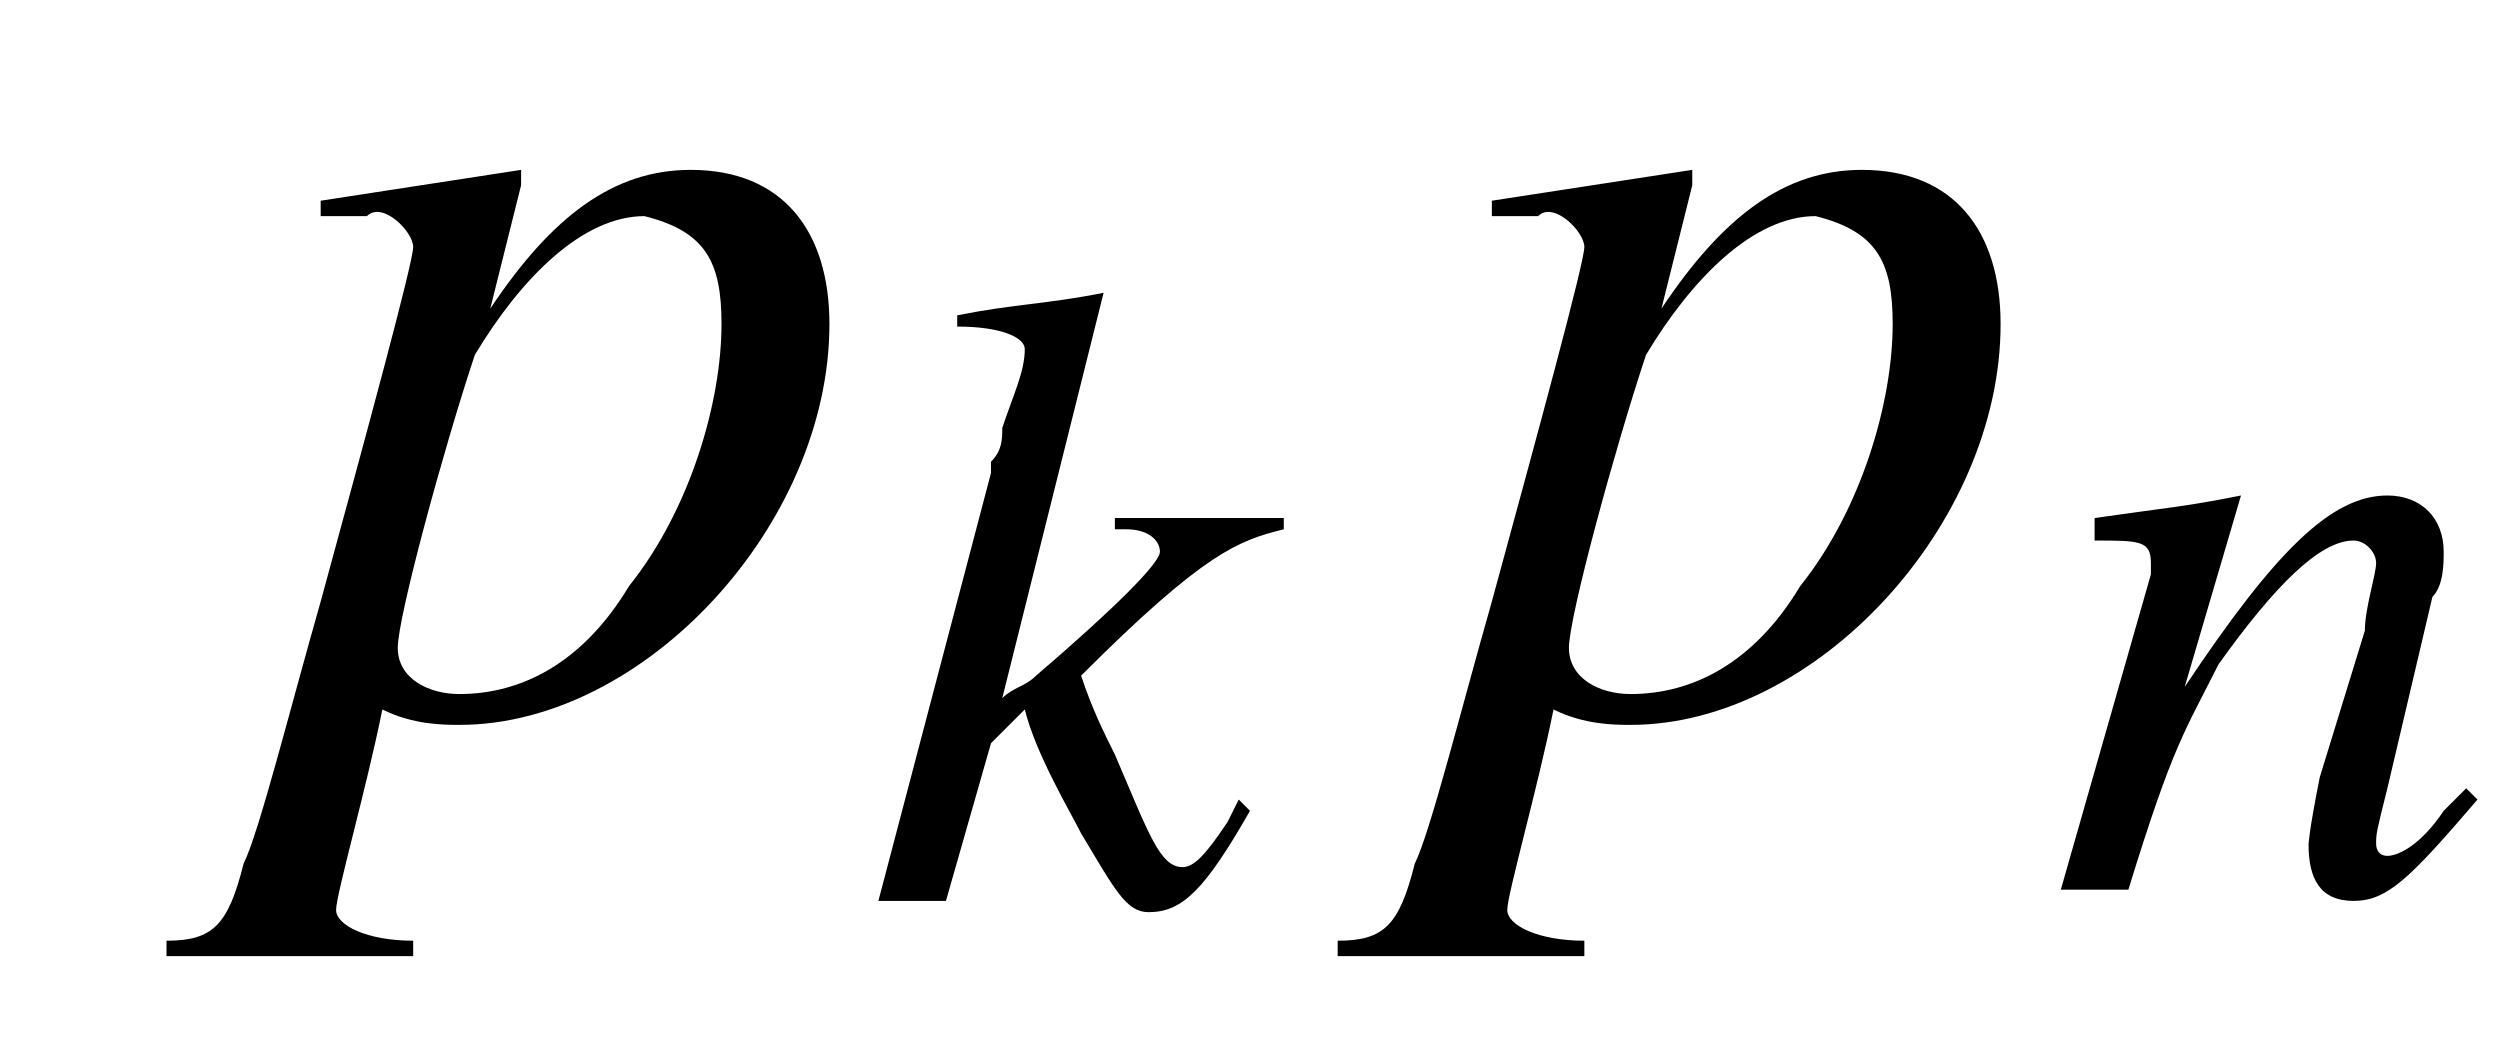
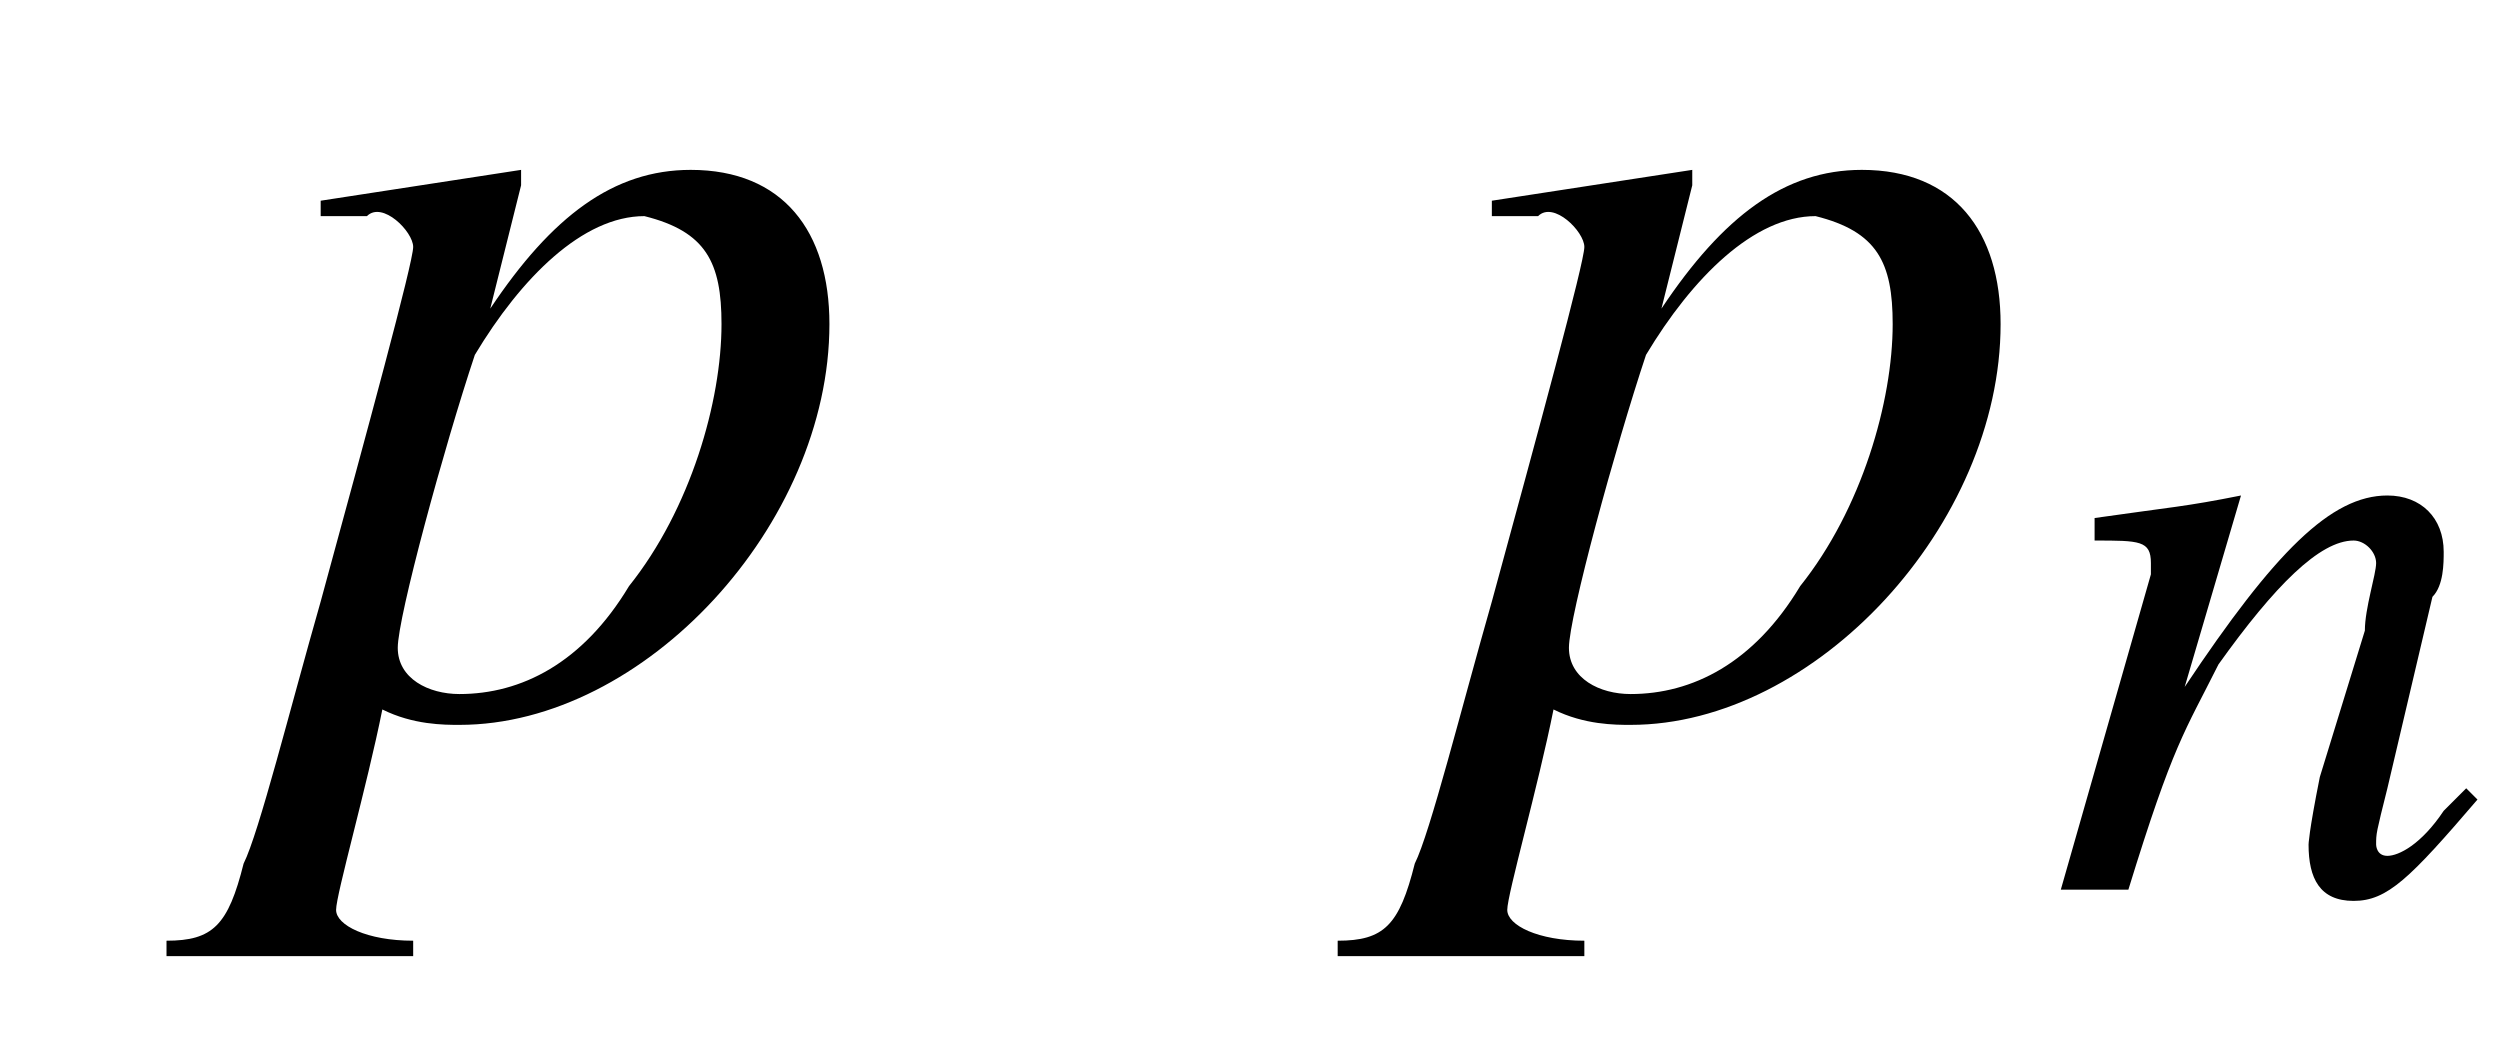
<svg xmlns="http://www.w3.org/2000/svg" xmlns:xlink="http://www.w3.org/1999/xlink" height="9.4pt" version="1.1" viewBox="225.3 76.0 22.2 9.4" width="22.2pt">
  <defs>
    <path d="M7.2 -2.5C7.3 -2.5 7.5 -2.5 7.5 -2.7S7.3 -2.9 7.2 -2.9H1.3C1.1 -2.9 0.9 -2.9 0.9 -2.7S1.1 -2.5 1.3 -2.5H7.2Z" id="g1-0" />
    <use id="g12-112" transform="scale(1.369)" xlink:href="#g8-112" />
-     <path d="M3.3 -0.9L3.2 -0.7C3 -0.4 2.9 -0.3 2.8 -0.3C2.6 -0.3 2.5 -0.6 2.2 -1.3C2.1 -1.5 2 -1.7 1.9 -2C3 -3.1 3.3 -3.2 3.7 -3.3V-3.4H2.2V-3.3H2.3C2.5 -3.3 2.6 -3.2 2.6 -3.1C2.6 -3 2.2 -2.6 1.5 -2C1.4 -1.9 1.3 -1.9 1.2 -1.8L2.1 -5.4L2.1 -5.4C1.6 -5.3 1.3 -5.3 0.8 -5.2V-5.1C1.2 -5.1 1.4 -5 1.4 -4.9C1.4 -4.7 1.3 -4.5 1.2 -4.2C1.2 -4.1 1.2 -4 1.1 -3.9L1.1 -3.8L0.1 0H0.7L1.1 -1.4L1.4 -1.7C1.5 -1.3 1.8 -0.8 1.9 -0.6C2.2 -0.1 2.3 0.1 2.5 0.1C2.8 0.1 3 -0.1 3.4 -0.8L3.3 -0.9Z" id="g8-107" />
    <path d="M3.7 -0.9L3.5 -0.7C3.3 -0.4 3.1 -0.3 3 -0.3C2.9 -0.3 2.9 -0.4 2.9 -0.4C2.9 -0.5 2.9 -0.5 3 -0.9L3.4 -2.6C3.5 -2.7 3.5 -2.9 3.5 -3C3.5 -3.3 3.3 -3.5 3 -3.5C2.5 -3.5 2 -3 1.2 -1.8L1.7 -3.5L1.7 -3.5C1.2 -3.4 1.1 -3.4 0.4 -3.3V-3.1C0.8 -3.1 0.9 -3.1 0.9 -2.9C0.9 -2.9 0.9 -2.8 0.9 -2.8L0.1 0H0.7C1.1 -1.3 1.2 -1.4 1.5 -2C2 -2.7 2.4 -3.1 2.7 -3.1C2.8 -3.1 2.9 -3 2.9 -2.9C2.9 -2.8 2.8 -2.5 2.8 -2.3L2.4 -1C2.3 -0.5 2.3 -0.4 2.3 -0.4C2.3 -0.1 2.4 0.1 2.7 0.1C3 0.1 3.2 -0.1 3.8 -0.8L3.7 -0.9Z" id="g8-110" />
    <path d="M0.4 -3.2H0.6C0.6 -3.2 0.6 -3.2 0.7 -3.2C0.8 -3.3 1 -3.1 1 -3C1 -2.9 0.7 -1.8 0.4 -0.7C0.2 0 0 0.8 -0.1 1C-0.2 1.4 -0.3 1.5 -0.6 1.5V1.6H1V1.5C0.7 1.5 0.5 1.4 0.5 1.3C0.5 1.2 0.7 0.5 0.8 0C1 0.1 1.2 0.1 1.3 0.1C2.5 0.1 3.7 -1.2 3.7 -2.5C3.7 -3.1 3.4 -3.5 2.8 -3.5C2.3 -3.5 1.9 -3.2 1.5 -2.6L1.7 -3.4L1.7 -3.5C1.7 -3.5 1.7 -3.5 1.7 -3.5L1.7 -3.5C1.7 -3.5 1.7 -3.5 1.7 -3.5L1.7 -3.5L0.4 -3.3L0.4 -3.2ZM2.5 -3.2C2.9 -3.1 3 -2.9 3 -2.5C3 -2 2.8 -1.3 2.4 -0.8C2.1 -0.3 1.7 -0.1 1.3 -0.1C1.1 -0.1 0.9 -0.2 0.9 -0.4C0.9 -0.6 1.2 -1.7 1.4 -2.3C1.7 -2.8 2.1 -3.2 2.5 -3.2Z" id="g8-112" />
  </defs>
  <g id="page1">
    <use x="227.6" xlink:href="#g12-112" y="82.3" />
    <use x="233" xlink:href="#g8-107" y="84" />
    <use x="238" xlink:href="#g12-112" y="82.3" />
    <use x="243.5" xlink:href="#g8-110" y="83.9" />
  </g>
</svg>